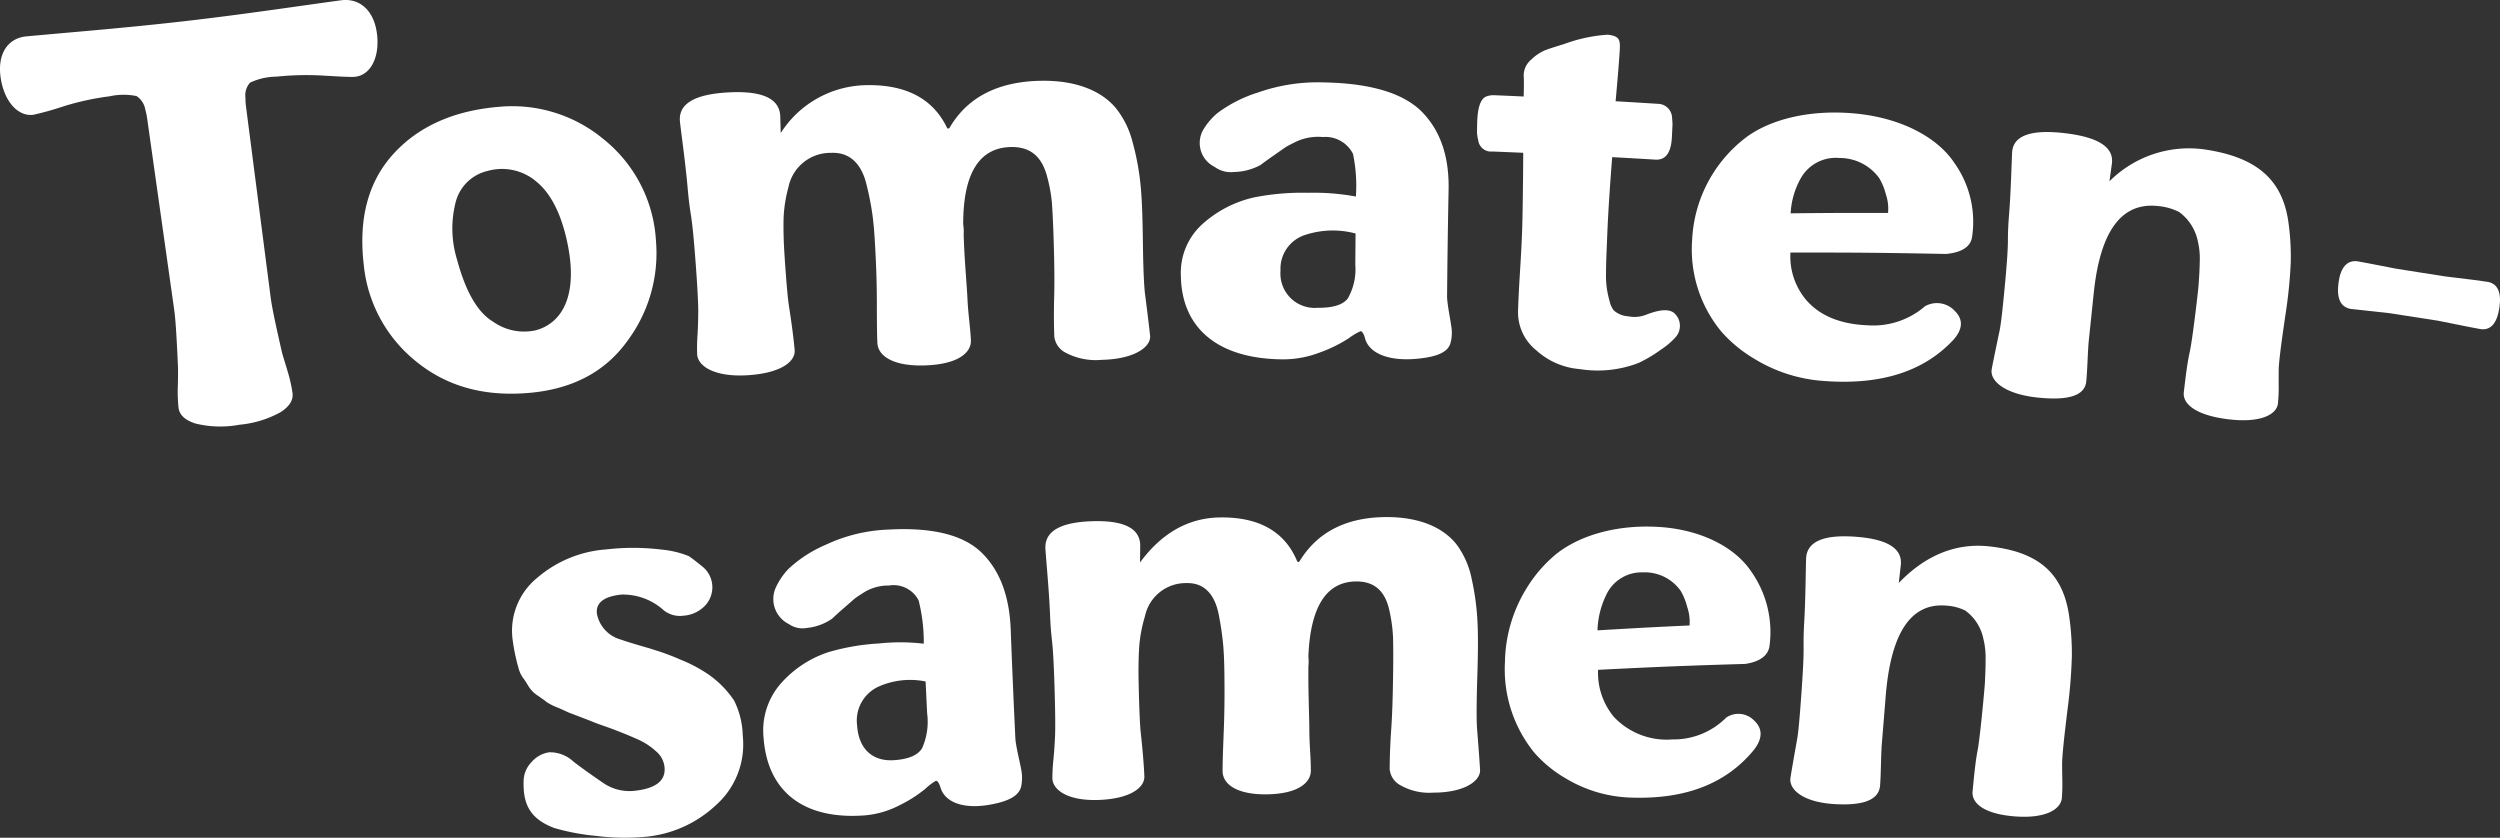
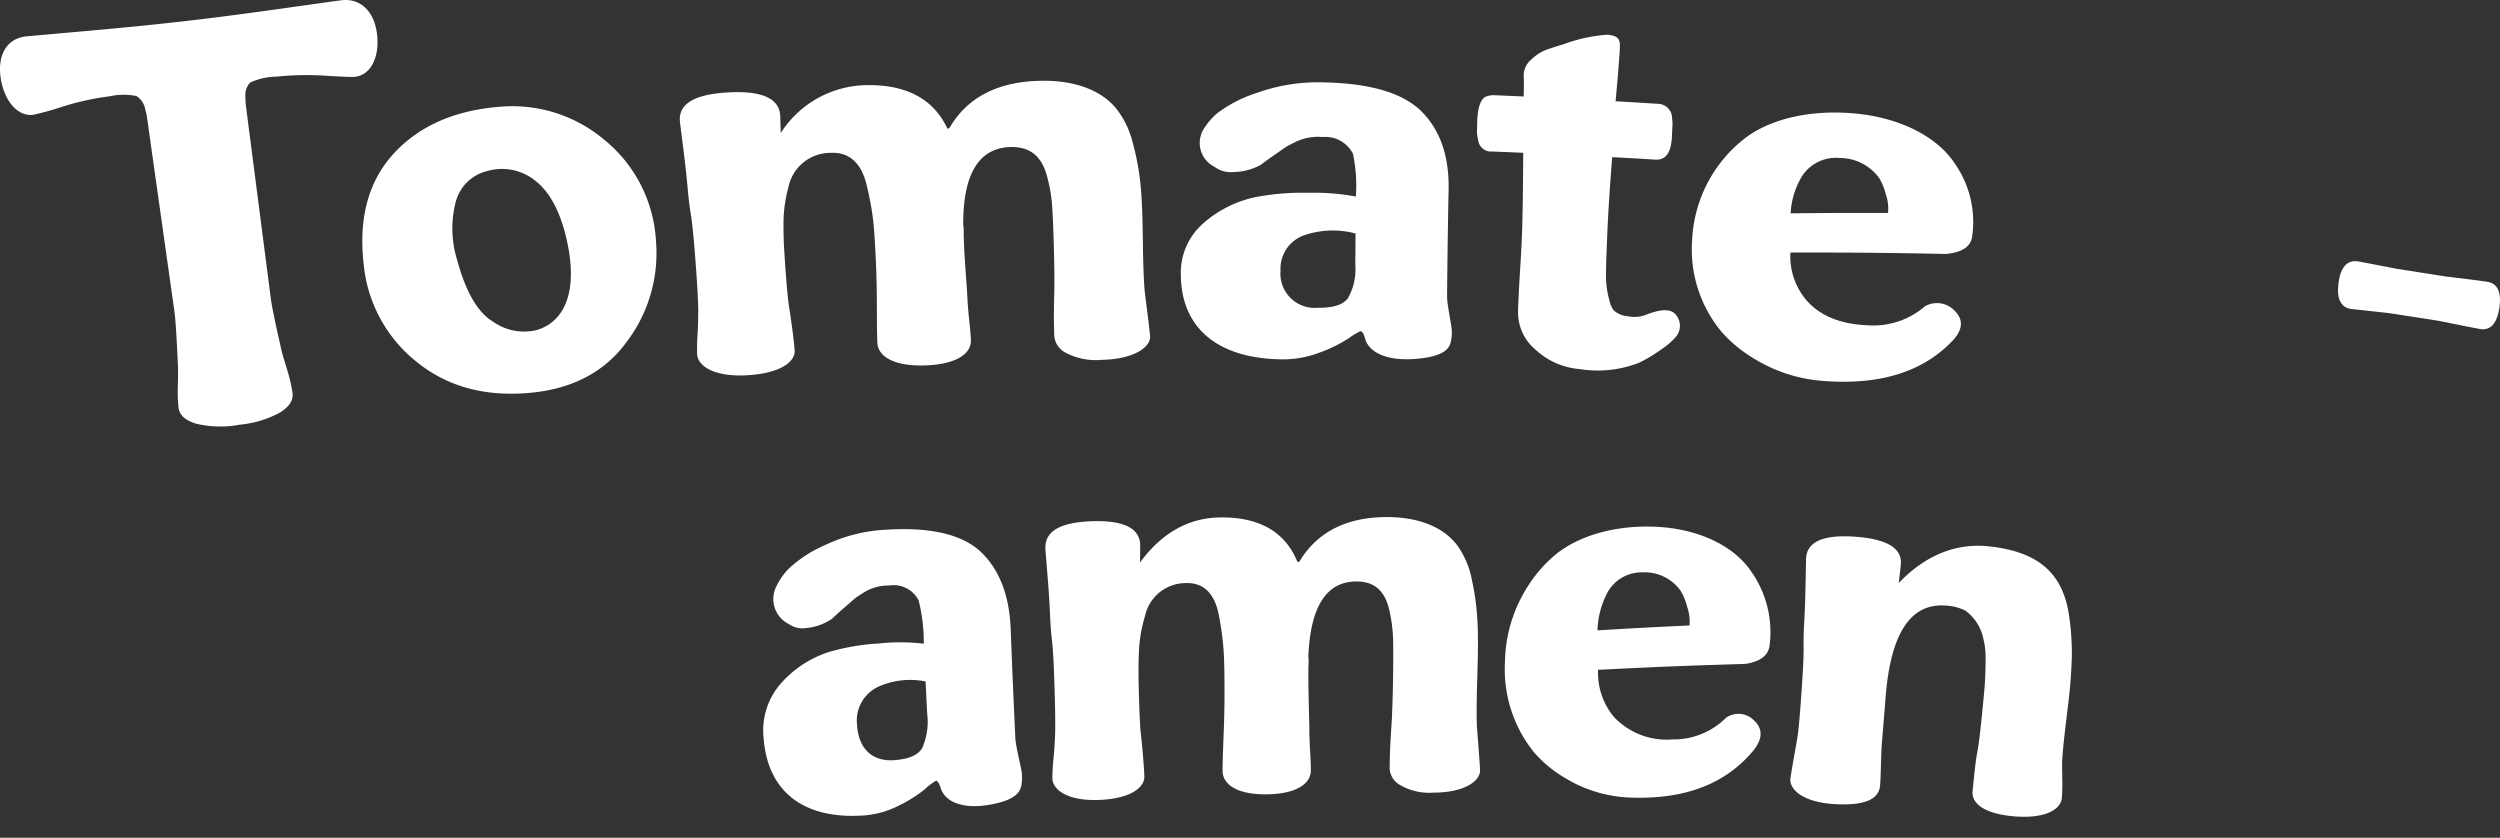
<svg xmlns="http://www.w3.org/2000/svg" viewBox="0 0 260.934 87.438" height="87.438" width="260.934">
  <rect x="0" y="0" width="260.934" height="87.438" fill="#333333" stroke="none" />
  <defs>
    <clipPath id="clip-path">
      <rect fill="#fff" height="87.438" width="260.934" data-name="Rectangle 1579" id="Rectangle_1579" />
    </clipPath>
  </defs>
  <g clip-path="url(#clip-path)" data-name="Group 1952" id="Group_1952">
    <path fill="#fff" transform="translate(0 -0.001)" d="M24.931,44.344a10.93,10.93,0,0,1-4.493-.128c-1.076-.336-1.687-.865-1.8-1.622a16.268,16.268,0,0,1-.073-2.423c.023-.994.028-1.724,0-2.137-.125-2.8-.239-4.683-.375-5.642-1.131-8.008-1.7-12.012-2.829-20.018a6.961,6.961,0,0,0-.2-.954,2.088,2.088,0,0,0-.916-1.394,6.765,6.765,0,0,0-2.816.029A27.721,27.721,0,0,0,6.6,11.109a31.084,31.084,0,0,1-3.1.868C1.908,12.2.468,10.641.08,8.188-.3,5.822.665,4.076,2.62,3.812c.093-.013,2-.185,5.775-.52,3.746-.33,7.358-.678,10.837-1.077S26.3,1.336,30.014.811s5.6-.785,5.7-.795c1.961-.185,3.373,1.206,3.643,3.6.273,2.426-.709,4.24-2.311,4.4-.4.039-1.477-.016-3.193-.119A30.216,30.216,0,0,0,28.866,8a6.659,6.659,0,0,0-2.762.624,1.948,1.948,0,0,0-.487,1.555,7.3,7.3,0,0,0,.062.964c1.032,7.985,1.547,11.976,2.579,19.961.124.957.513,2.795,1.136,5.518.078.374.309,1.066.591,2.02a15.567,15.567,0,0,1,.546,2.377c.1.754-.336,1.423-1.272,2.018a10.924,10.924,0,0,1-4.327,1.3" data-name="Path 1854" id="Path_1854" />
    <path fill="#fff" transform="translate(14.545 4.266)" d="M48.594,10.378A14.641,14.641,0,0,1,53.922,20.9a15.3,15.3,0,0,1-2.995,10.432q-3.417,4.753-10.06,5.393c-4.732.449-8.66-.606-11.862-3.172A14.781,14.781,0,0,1,23.423,23.38q-.848-7.247,3.089-11.576C29.12,8.935,32.82,7.27,37.546,6.883a14.892,14.892,0,0,1,11.048,3.5m-4,10.332c-.643-2.813-1.7-4.87-3.219-6.079a5.524,5.524,0,0,0-5.041-1.056,4.478,4.478,0,0,0-3.315,3.237,11.056,11.056,0,0,0,.148,6.043c.889,3.289,2.119,5.473,3.755,6.451a5.605,5.605,0,0,0,4.483.89c2.9-.812,4.461-3.932,3.188-9.487" data-name="Path 1855" id="Path_1855" />
    <path fill="#fff" transform="translate(27.291 3.242)" d="M92.75,31.816c.089,1.159-1.646,2.429-5.057,2.5a6.725,6.725,0,0,1-3.731-.731,2.192,2.192,0,0,1-1.211-1.69c-.02-.619-.073-2.1-.011-4.285.033-1.136.029-2.961-.046-5.413-.008-.281-.013-.422-.021-.7-.047-1.55-.112-2.7-.166-3.492A15.7,15.7,0,0,0,82,15.189c-.561-2.147-1.8-3.126-3.786-3.084-3.321.07-4.981,2.78-4.972,8.076a5.045,5.045,0,0,1,.047,1.1c.019.463.029.7.047,1.159.039.933.11,1.922.187,3.024s.14,1.922.159,2.4c.026.622.088,1.386.187,2.317s.156,1.636.176,2.09c.05,1.243-1.235,2.475-4.644,2.621-3.468.151-5.044-.99-5.115-2.324-.052-.994-.052-2.524-.058-4.495-.01-2.306-.1-4.149-.171-5.455-.076-1.449-.169-2.641-.31-3.6a31.1,31.1,0,0,0-.622-3.1c-.556-2.187-1.825-3.286-3.653-3.206a4.474,4.474,0,0,0-4.477,3.609,14.308,14.308,0,0,0-.5,3.2c-.026,1-.006,2.257.089,3.739.185,2.879.353,4.716.473,5.465.453,2.847.583,4.456.593,4.6.075,1.168-1.425,2.368-4.831,2.593-3.464.229-5.249-.9-5.345-2.16a18.9,18.9,0,0,1,.046-2.158c.057-.994.06-1.774.067-2.277.008-.756-.078-2.61-.3-5.5-.158-2.088-.307-3.658-.478-4.711s-.265-2-.331-2.766c-.119-1.357-.293-2.842-.483-4.337s-.306-2.394-.323-2.623c-.137-1.8,1.545-2.8,5.078-2.985,3.471-.185,5.278.619,5.393,2.415.021.731.032,1.1.054,1.826a10.793,10.793,0,0,1,8.648-4.987c4.24-.154,7.142,1.3,8.65,4.321.1.252.226.278.369.047,1.854-3.139,5.057-4.773,9.545-4.834,3.6-.05,6.207,1.033,7.717,2.793a9.245,9.245,0,0,1,1.787,3.585,26.482,26.482,0,0,1,.852,4.626c.151,1.57.2,3.549.232,5.863.034,2.816.125,4.636.223,5.385.338,2.637.51,4.132.528,4.373" data-name="Path 1856" id="Path_1856" />
    <path fill="#fff" transform="translate(47.403 3.305)" d="M104.125,31.211a4.071,4.071,0,0,1-.146,1.324c-.286.931-1.41,1.414-3.5,1.607-2.982.275-4.919-.585-5.382-2.034-.143-.587-.332-.851-.5-.842A6.618,6.618,0,0,0,93.37,32a14.556,14.556,0,0,1-2.98,1.471,10.755,10.755,0,0,1-3.828.731c-6.732-.021-10.634-3.157-10.714-8.731a6.841,6.841,0,0,1,2.247-5.384,11.983,11.983,0,0,1,5.449-2.8,26.2,26.2,0,0,1,5.634-.47,23.94,23.94,0,0,1,4.937.392,16.256,16.256,0,0,0-.3-4.452,3.224,3.224,0,0,0-3.161-1.76,5.405,5.405,0,0,0-2.777.483c-.487.244-.824.406-1.037.541s-.639.439-1.308.905-1.124.8-1.367.99a6.111,6.111,0,0,1-2.792.733,2.86,2.86,0,0,1-2.01-.541,2.778,2.778,0,0,1-1.229-3.78,6.782,6.782,0,0,1,1.541-1.838,14.073,14.073,0,0,1,4.215-2.138,18.792,18.792,0,0,1,6.968-1.053c4.916.1,8.317,1.162,10.215,3.135s2.785,4.659,2.719,8.058c-.112,5.613-.14,9.334-.159,11.087-.01.879.452,2.92.492,3.637M93.28,27.831a6.127,6.127,0,0,0,.775-3.516c.011-1.3.016-1.95.026-3.25a9.217,9.217,0,0,0-5.244.145,3.7,3.7,0,0,0-2.587,3.736,3.581,3.581,0,0,0,3.858,3.876c1.583.016,2.66-.3,3.172-.99" data-name="Path 1857" id="Path_1857" />
    <path fill="#fff" transform="translate(59.289 1.389)" d="M115.551,33.856a7.392,7.392,0,0,1-1.432,1.211,14.686,14.686,0,0,1-2.356,1.414,11.857,11.857,0,0,1-6.173.653,7.627,7.627,0,0,1-4.537-1.965,5.081,5.081,0,0,1-1.9-4.01c.034-1.155.106-2.615.218-4.4.112-1.76.185-3.219.219-4.4.039-1.293.085-3.882.107-7.8-1.29-.057-1.937-.083-3.229-.135A1.341,1.341,0,0,1,95,13.259a4.967,4.967,0,0,1-.133-.806c.008-.409.013-.614.023-1.022.036-1.545.333-2.446.892-2.727a2.145,2.145,0,0,1,.834-.158c1.251.052,1.877.08,3.128.138.039-1.323.013-2.082,0-2.234a2.161,2.161,0,0,1,.786-1.617,4.806,4.806,0,0,1,1.388-.951c.4-.164,1.1-.387,2.031-.668a16.171,16.171,0,0,1,4.555-.981c1.266.14,1.324.562,1.267,1.588-.031.567-.158,2.353-.434,5.359,1.765.1,2.647.156,4.412.267a1.5,1.5,0,0,1,1.474,1.328c.011.154.059.715.052.853l-.041.845c0,.109-.008.164-.013.273-.054,1.75-.614,2.593-1.74,2.525-1.8-.109-2.7-.161-4.5-.258-.252,3.2-.418,5.8-.5,7.746-.02.471-.029.707-.047,1.178-.026.626-.039.938-.063,1.563-.016.383-.029.912-.034,1.592a9.383,9.383,0,0,0,.362,2.9A2.39,2.39,0,0,0,109.139,31a2.46,2.46,0,0,0,1.5.622,3.327,3.327,0,0,0,1.922-.176c1.432-.556,2.423-.609,2.938-.115a1.781,1.781,0,0,1,.054,2.522" data-name="Path 1858" id="Path_1858" />
    <path fill="#fff" transform="translate(67.92 4.516)" d="M136.058,27.889c.947.889.915,1.924-.083,3.05-3.107,3.341-7.6,4.756-13.538,4.308a15.927,15.927,0,0,1-7.319-2.356,14.178,14.178,0,0,1-3.359-2.78,13.437,13.437,0,0,1-3.066-9.54,14.259,14.259,0,0,1,5.637-10.751c2.434-1.817,6.477-2.923,11.253-2.5,4.929.432,8.71,2.519,10.454,5.132A10.594,10.594,0,0,1,137.9,20.3c-.193.972-1.107,1.542-2.7,1.69-6.5-.127-9.753-.156-16.247-.146a7.062,7.062,0,0,0,1.666,4.974q2.135,2.445,6.389,2.618A8.256,8.256,0,0,0,133,27.447a2.533,2.533,0,0,1,3.063.442m-6.924-10.176a4.512,4.512,0,0,0-.219-1.921,6.3,6.3,0,0,0-.7-1.718,5.1,5.1,0,0,0-4.16-2.1A4.187,4.187,0,0,0,120,14.15a8.338,8.338,0,0,0-1.024,3.6c4.061-.042,6.094-.05,10.159-.039" data-name="Path 1859" id="Path_1859" />
-     <path fill="#fff" transform="translate(79.945 5.298)" d="M157.89,34.837a17.745,17.745,0,0,1-.08,2c-.151,1.155-1.857,2.046-5.247,1.618-3.45-.437-4.712-1.654-4.576-2.818.2-1.693.375-3.12.611-4.165.154-.691.4-2.392.718-5.063.115-.978.2-1.718.234-2.251s.088-1.251.1-2.135a7.81,7.81,0,0,0-.2-2.148,5,5,0,0,0-1.948-3.042,5.929,5.929,0,0,0-2.111-.614c-3.845-.479-6.089,2.5-6.788,8.91-.215,2.067-.322,3.1-.538,5.166-.036.346-.078,1.042-.124,2.059s-.093,1.742-.136,2.166c-.154,1.466-1.823,2.007-5.015,1.683-3.4-.344-4.976-1.677-4.867-2.855.018-.189.289-1.539.825-4.082.156-.713.344-2.423.595-5.128.18-1.955.286-3.43.286-4.43s.062-1.895.12-2.611c.1-1.272.169-2.675.223-4.087s.085-2.262.1-2.476c.154-1.688,1.974-2.333,5.427-1.939,3.513.4,5.166,1.443,4.99,3.122-.1.762-.158,1.144-.262,1.908a11.733,11.733,0,0,1,9.935-3.325c5.374.793,8.019,3.087,8.705,7.337a25.848,25.848,0,0,1,.281,4.483,50.148,50.148,0,0,1-.564,5.514c-.288,1.992-.543,3.729-.663,5.1-.041.466-.031,1.172-.033,2.108" data-name="Path 1860" id="Path_1860" />
    <path fill="#fff" transform="translate(93.855 10.483)" d="M155.56,22.206c-2.556-.283-3.88-.419-4-.437-1.107-.163-1.549-1.069-1.339-2.709.211-1.664.915-2.431,2.028-2.264.12.018,1.438.265,3.978.764,2.046.315,3.068.478,5.111.806,2.48.292,3.958.487,4.439.567,1.051.175,1.477,1.087,1.237,2.706-.245,1.644-.931,2.4-2.005,2.221-.509-.083-1.963-.377-4.368-.864-2.031-.322-3.048-.481-5.081-.79" data-name="Path 1861" id="Path_1861" />
-     <path fill="#fff" transform="translate(20.555 21.992)" d="M56.07,51.135a8.639,8.639,0,0,1,.9,3.663,8.473,8.473,0,0,1-2.813,7.257A12.389,12.389,0,0,1,47,65.329a23.589,23.589,0,0,1-5.322-.075,22.871,22.871,0,0,1-4.391-.827c-2.58-.973-3.26-2.551-3.19-4.9a2.91,2.91,0,0,1,.847-2,3,3,0,0,1,1.835-1A3.588,3.588,0,0,1,39.3,57.5c.952.738,1.956,1.438,3.016,2.165a4.858,4.858,0,0,0,3.336.886c2.213-.236,3.276-1.035,3.156-2.441a2.467,2.467,0,0,0-.91-1.7,6.914,6.914,0,0,0-1.989-1.274c-1.007-.447-1.42-.608-2.662-1.085-.621-.224-1.131-.4-1.446-.514-.234-.084-.743-.3-1.513-.591-.57-.218-.855-.327-1.425-.543-.179-.068-.575-.275-1.2-.538a5.948,5.948,0,0,1-1.146-.569c-.154-.128-.434-.332-.866-.632-.89-.569-.96-.968-1.5-1.753a2.987,2.987,0,0,1-.58-1.157,20.046,20.046,0,0,1-.635-3.078,7.115,7.115,0,0,1,2.553-6.336,12.407,12.407,0,0,1,7.243-2.988,24.21,24.21,0,0,1,5.78.021,9.9,9.9,0,0,1,2.823.679c.3.193.774.57,1.393,1.064a2.783,2.783,0,0,1,.318,4.093,3.447,3.447,0,0,1-2.286,1.063,2.7,2.7,0,0,1-2.041-.567,6.326,6.326,0,0,0-4.43-1.638c-1.791.19-2.652.839-2.548,1.958a3.461,3.461,0,0,0,2.5,2.736q.848.307,3.019.923c.266.089.474.156.622.2a25.186,25.186,0,0,1,2.7,1.02,14.819,14.819,0,0,1,2.849,1.527,10.318,10.318,0,0,1,2.637,2.7" data-name="Path 1862" id="Path_1862" />
    <path fill="#fff" transform="translate(30.643 21.242)" d="M76.007,59.462a4.567,4.567,0,0,1-.063,1.363c-.218.972-1.25,1.552-3.206,1.909-2.79.512-4.662-.216-5.18-1.661-.169-.588-.362-.843-.517-.821a6.17,6.17,0,0,0-1.113.843,13.711,13.711,0,0,1-2.719,1.727,9.57,9.57,0,0,1-3.559,1.037c-6.334.491-10.19-2.418-10.595-8.1a7.425,7.425,0,0,1,1.8-5.661,11.344,11.344,0,0,1,4.968-3.274,23.338,23.338,0,0,1,5.28-.905,20.868,20.868,0,0,1,4.672.024,17.826,17.826,0,0,0-.538-4.519A2.934,2.934,0,0,0,62.15,39.87a4.837,4.837,0,0,0-2.589.7c-.445.284-.752.476-.946.63s-.577.5-1.18,1.022-1.012.9-1.229,1.112a5.553,5.553,0,0,1-2.589.959,2.511,2.511,0,0,1-1.926-.4,2.915,2.915,0,0,1-1.381-3.767,7.05,7.05,0,0,1,1.344-1.991,13.374,13.374,0,0,1,3.848-2.5,16.794,16.794,0,0,1,6.51-1.6c4.643-.265,7.91.551,9.813,2.418s2.892,4.539,3.024,8.013c.216,5.735.4,9.531.483,11.323.041.9.593,2.944.673,3.671M65.6,56.849a6.77,6.77,0,0,0,.526-3.646l-.162-3.318a8.121,8.121,0,0,0-4.932.546,3.89,3.89,0,0,0-2.218,4.01c.148,2.5,1.636,3.815,3.858,3.659,1.49-.1,2.486-.51,2.928-1.251" data-name="Path 1863" id="Path_1863" />
    <path fill="#fff" transform="translate(41.965 20.754)" d="M112.516,59.624c.034,1.146-1.658,2.355-4.877,2.351a6.064,6.064,0,0,1-3.489-.8,2.111,2.111,0,0,1-1.071-1.688c.008-.608.018-2.065.169-4.214.078-1.116.153-2.909.185-5.32,0-.278.007-.416.01-.692.021-1.524.008-2.662-.01-3.437a15.77,15.77,0,0,0-.364-2.774c-.44-2.122-1.573-3.113-3.447-3.117-3.14,0-4.818,2.623-5.028,7.831a5.243,5.243,0,0,1,0,1.085c0,.457,0,.684,0,1.141,0,.918.023,1.893.049,2.979s.052,1.893.052,2.364c0,.613.024,1.365.08,2.283s.08,1.612.078,2.059c0,1.224-1.266,2.407-4.485,2.476-3.274.072-4.712-1.085-4.725-2.4-.008-.978.054-2.481.128-4.422.086-2.268.075-4.084.063-5.371-.013-1.427-.052-2.6-.146-3.547s-.242-1.991-.46-3.068c-.435-2.163-1.588-3.274-3.315-3.237a4.354,4.354,0,0,0-4.37,3.445,14.785,14.785,0,0,0-.6,3.136c-.065.985-.1,2.221-.067,3.681.058,2.837.143,4.647.226,5.387.312,2.816.37,4.4.374,4.539.023,1.15-1.438,2.3-4.654,2.441-3.271.148-4.906-1.006-4.946-2.247A19.8,19.8,0,0,1,68,58.366c.093-.977.127-1.744.153-2.238.037-.744.031-2.571-.06-5.418-.067-2.057-.143-3.607-.263-4.646s-.171-1.976-.2-2.73c-.057-1.339-.162-2.8-.283-4.28s-.192-2.363-.2-2.589c-.059-1.778,1.568-2.717,4.907-2.818,3.282-.1,4.955.736,4.99,2.506-.008.718-.013,1.079-.021,1.8,2.278-3.094,5.078-4.662,8.362-4.7,4.009-.054,6.688,1.445,7.987,4.448.086.25.2.278.348.054,1.88-3.045,4.972-4.578,9.214-4.539,3.4.031,5.822,1.152,7.174,2.915a9.031,9.031,0,0,1,1.537,3.562,26.621,26.621,0,0,1,.606,4.565c.076,1.547.042,3.492-.029,5.767-.088,2.769-.08,4.558-.019,5.3.208,2.6.305,4.071.312,4.308" data-name="Path 1864" id="Path_1864" />
    <path fill="#fff" transform="translate(60.411 21.139)" d="M122.671,54.06c.912.85.9,1.893-.024,3.073-2.881,3.512-7.1,5.151-12.717,4.979a14,14,0,0,1-6.957-2.03,13.043,13.043,0,0,1-3.226-2.644,13.78,13.78,0,0,1-3.081-9.469A15.067,15.067,0,0,1,98.9,40.3a14.318,14.318,0,0,1,2.884-3.419c2.268-1.942,6.073-3.24,10.6-3.04,4.673.206,8.292,2.129,9.989,4.675a10.968,10.968,0,0,1,1.9,7.811c-.166.988-1.02,1.6-2.522,1.83-6.154.182-9.228.305-15.366.616a7.214,7.214,0,0,0,1.666,4.93,7.574,7.574,0,0,0,6.087,2.335,7.738,7.738,0,0,0,5.622-2.28,2.272,2.272,0,0,1,2.905.3m-6.731-9.914a4.76,4.76,0,0,0-.242-1.922,6.412,6.412,0,0,0-.689-1.7,4.6,4.6,0,0,0-3.978-1.921,4.064,4.064,0,0,0-3.8,2.379,9.008,9.008,0,0,0-.9,3.674c3.84-.229,5.762-.333,9.609-.512" data-name="Path 1865" id="Path_1865" />
    <path fill="#fff" transform="translate(71.869 21.528)" d="M143.378,59.779a18.712,18.712,0,0,1-.046,2.01c-.125,1.168-1.726,2.151-4.942,1.89-3.271-.263-4.485-1.427-4.374-2.6.163-1.711.305-3.154.512-4.218.137-.7.345-2.423.6-5.125.094-.99.166-1.739.187-2.277s.063-1.261.06-2.151a8.178,8.178,0,0,0-.229-2.15,4.835,4.835,0,0,0-1.893-2.962,5.234,5.234,0,0,0-2.01-.515c-3.651-.294-5.726,2.81-6.282,9.295-.169,2.088-.254,3.133-.424,5.223-.028.349-.057,1.051-.083,2.077s-.058,1.757-.093,2.186c-.122,1.482-1.692,2.109-4.714,1.939-3.219-.18-4.732-1.445-4.651-2.637.013-.188.249-1.562.71-4.145.136-.725.284-2.455.474-5.19.138-1.974.213-3.466.2-4.472s.026-1.908.068-2.631c.075-1.287.112-2.7.14-4.124s.041-2.28.055-2.5c.119-1.708,1.83-2.444,5.107-2.212,3.336.237,4.92,1.2,4.782,2.9-.088.772-.13,1.159-.218,1.932,2.728-2.855,5.915-4.189,9.362-3.83,5.1.533,7.654,2.709,8.367,6.947a27.168,27.168,0,0,1,.336,4.493,54.606,54.606,0,0,1-.45,5.57c-.242,2.017-.457,3.772-.549,5.159-.033.471-.013,1.18,0,2.121" data-name="Path 1866" id="Path_1866" />
  </g>
</svg>